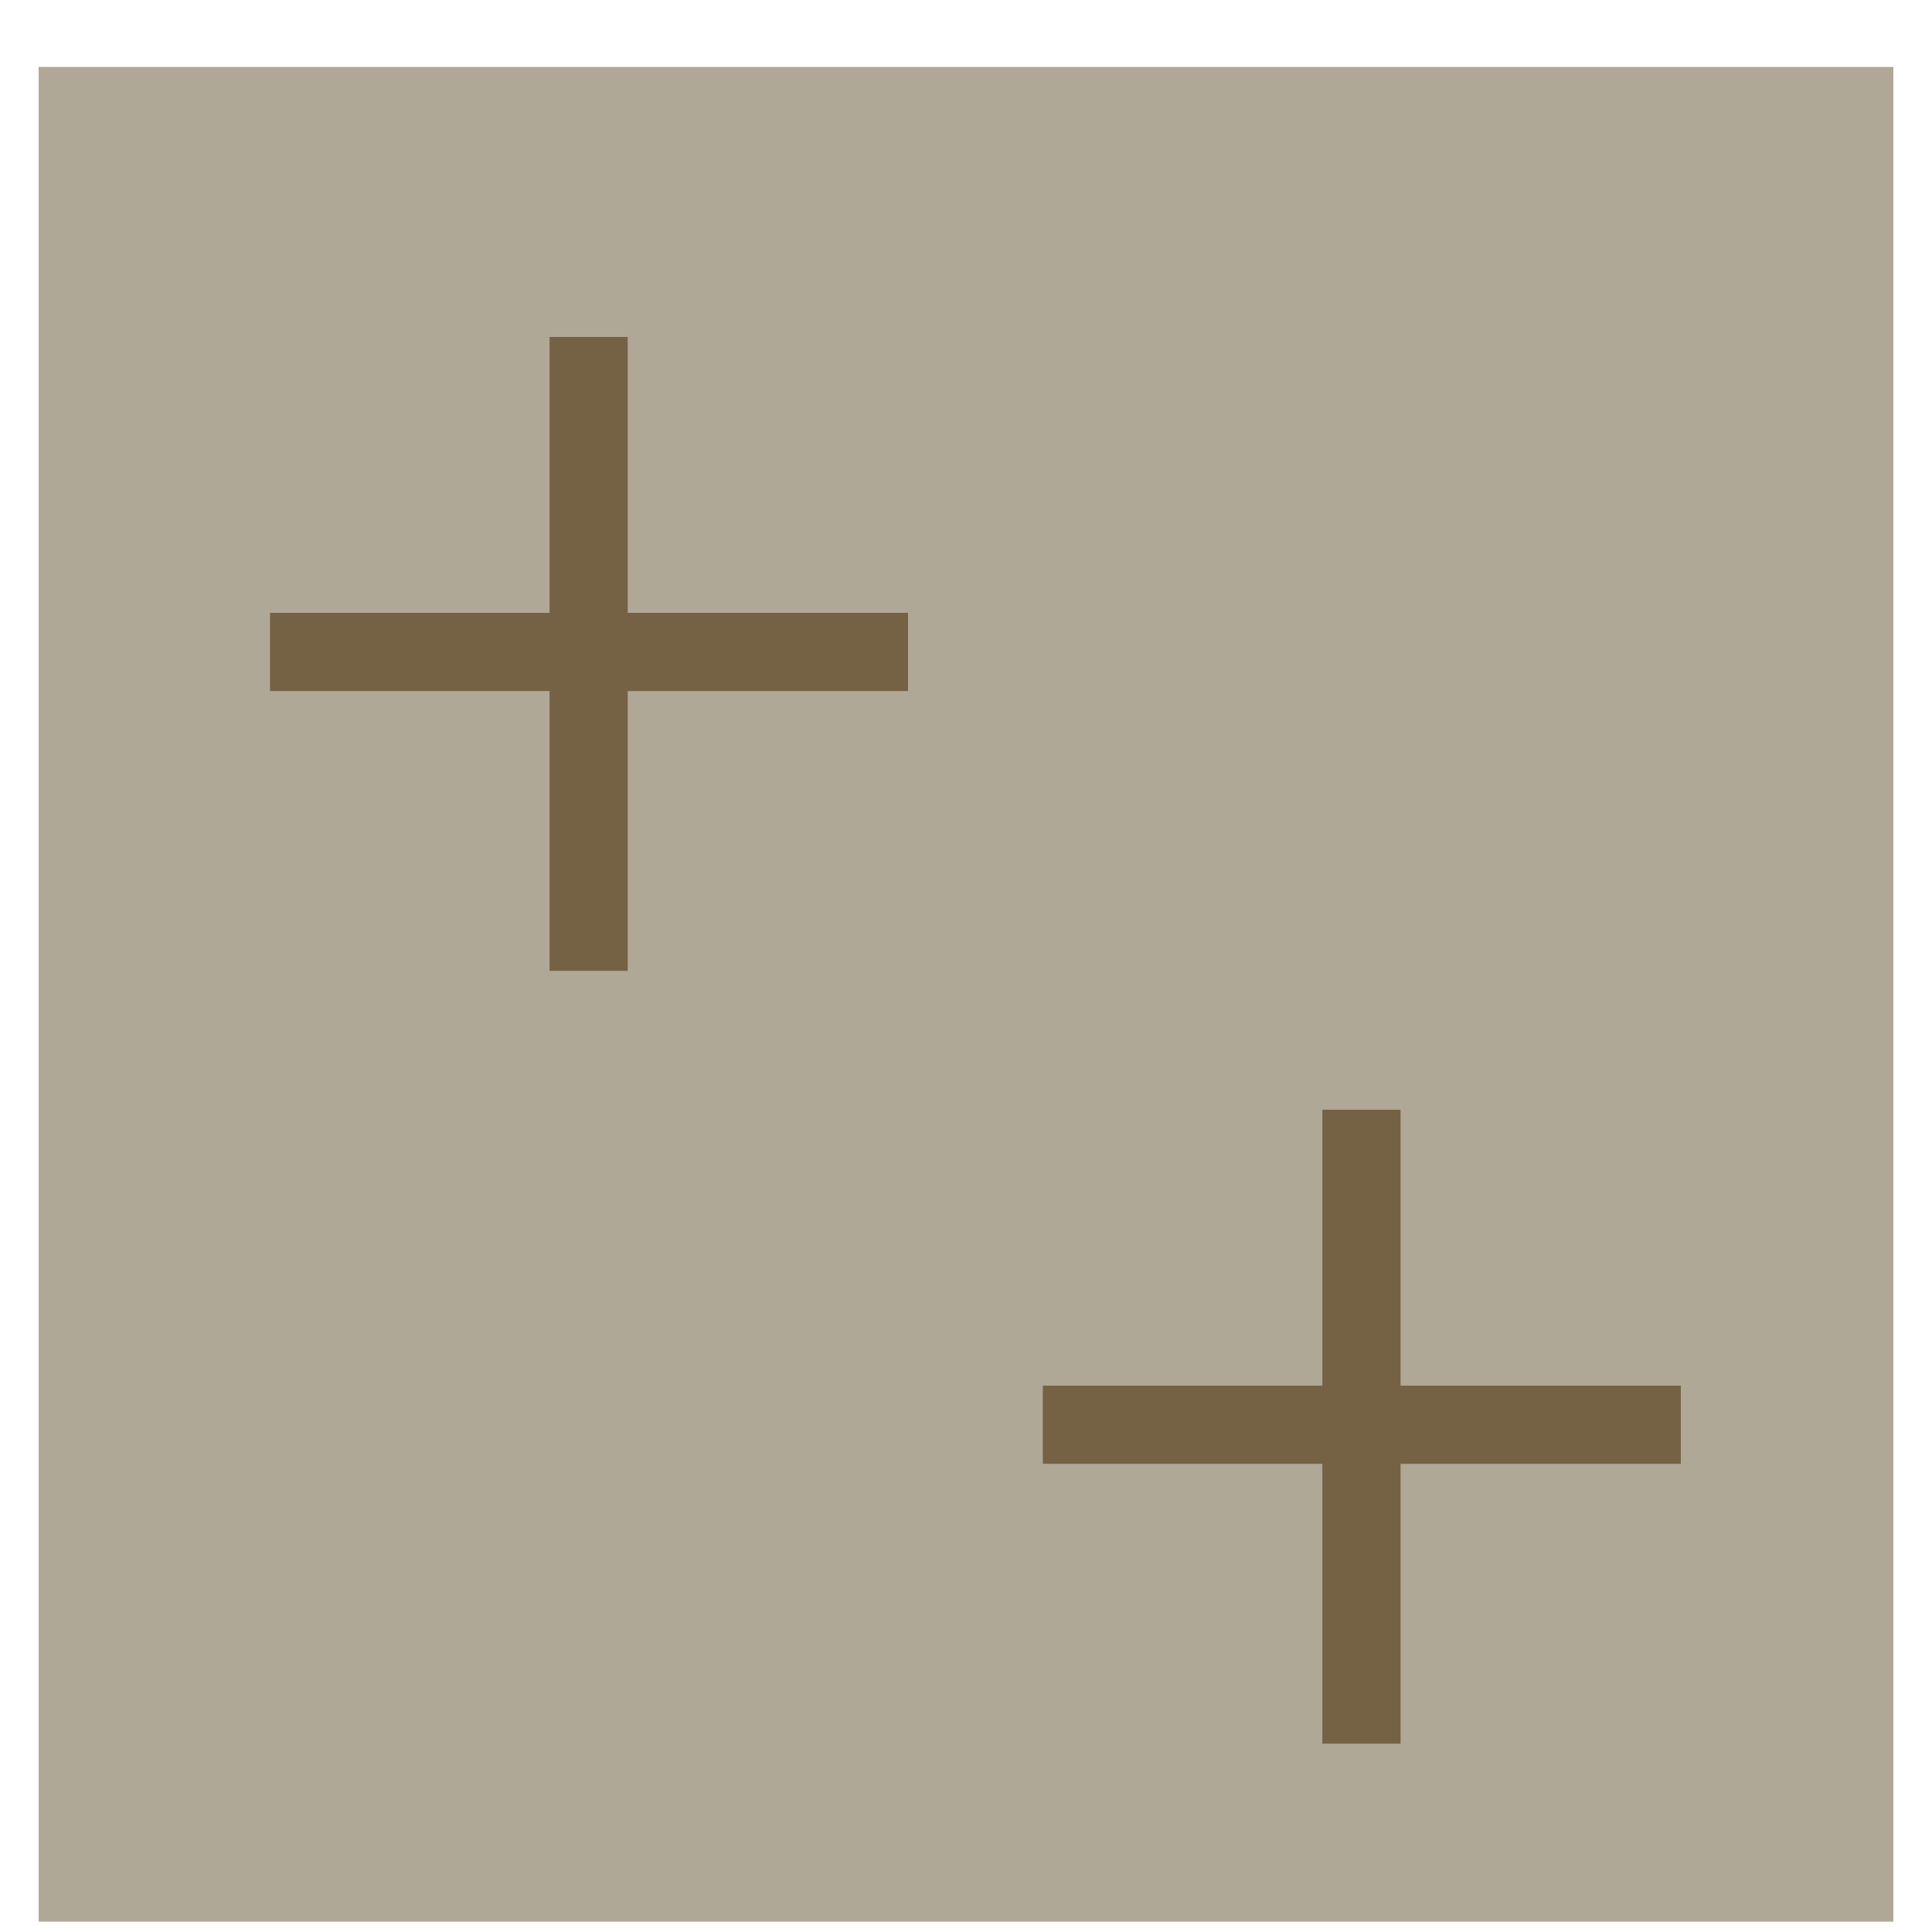
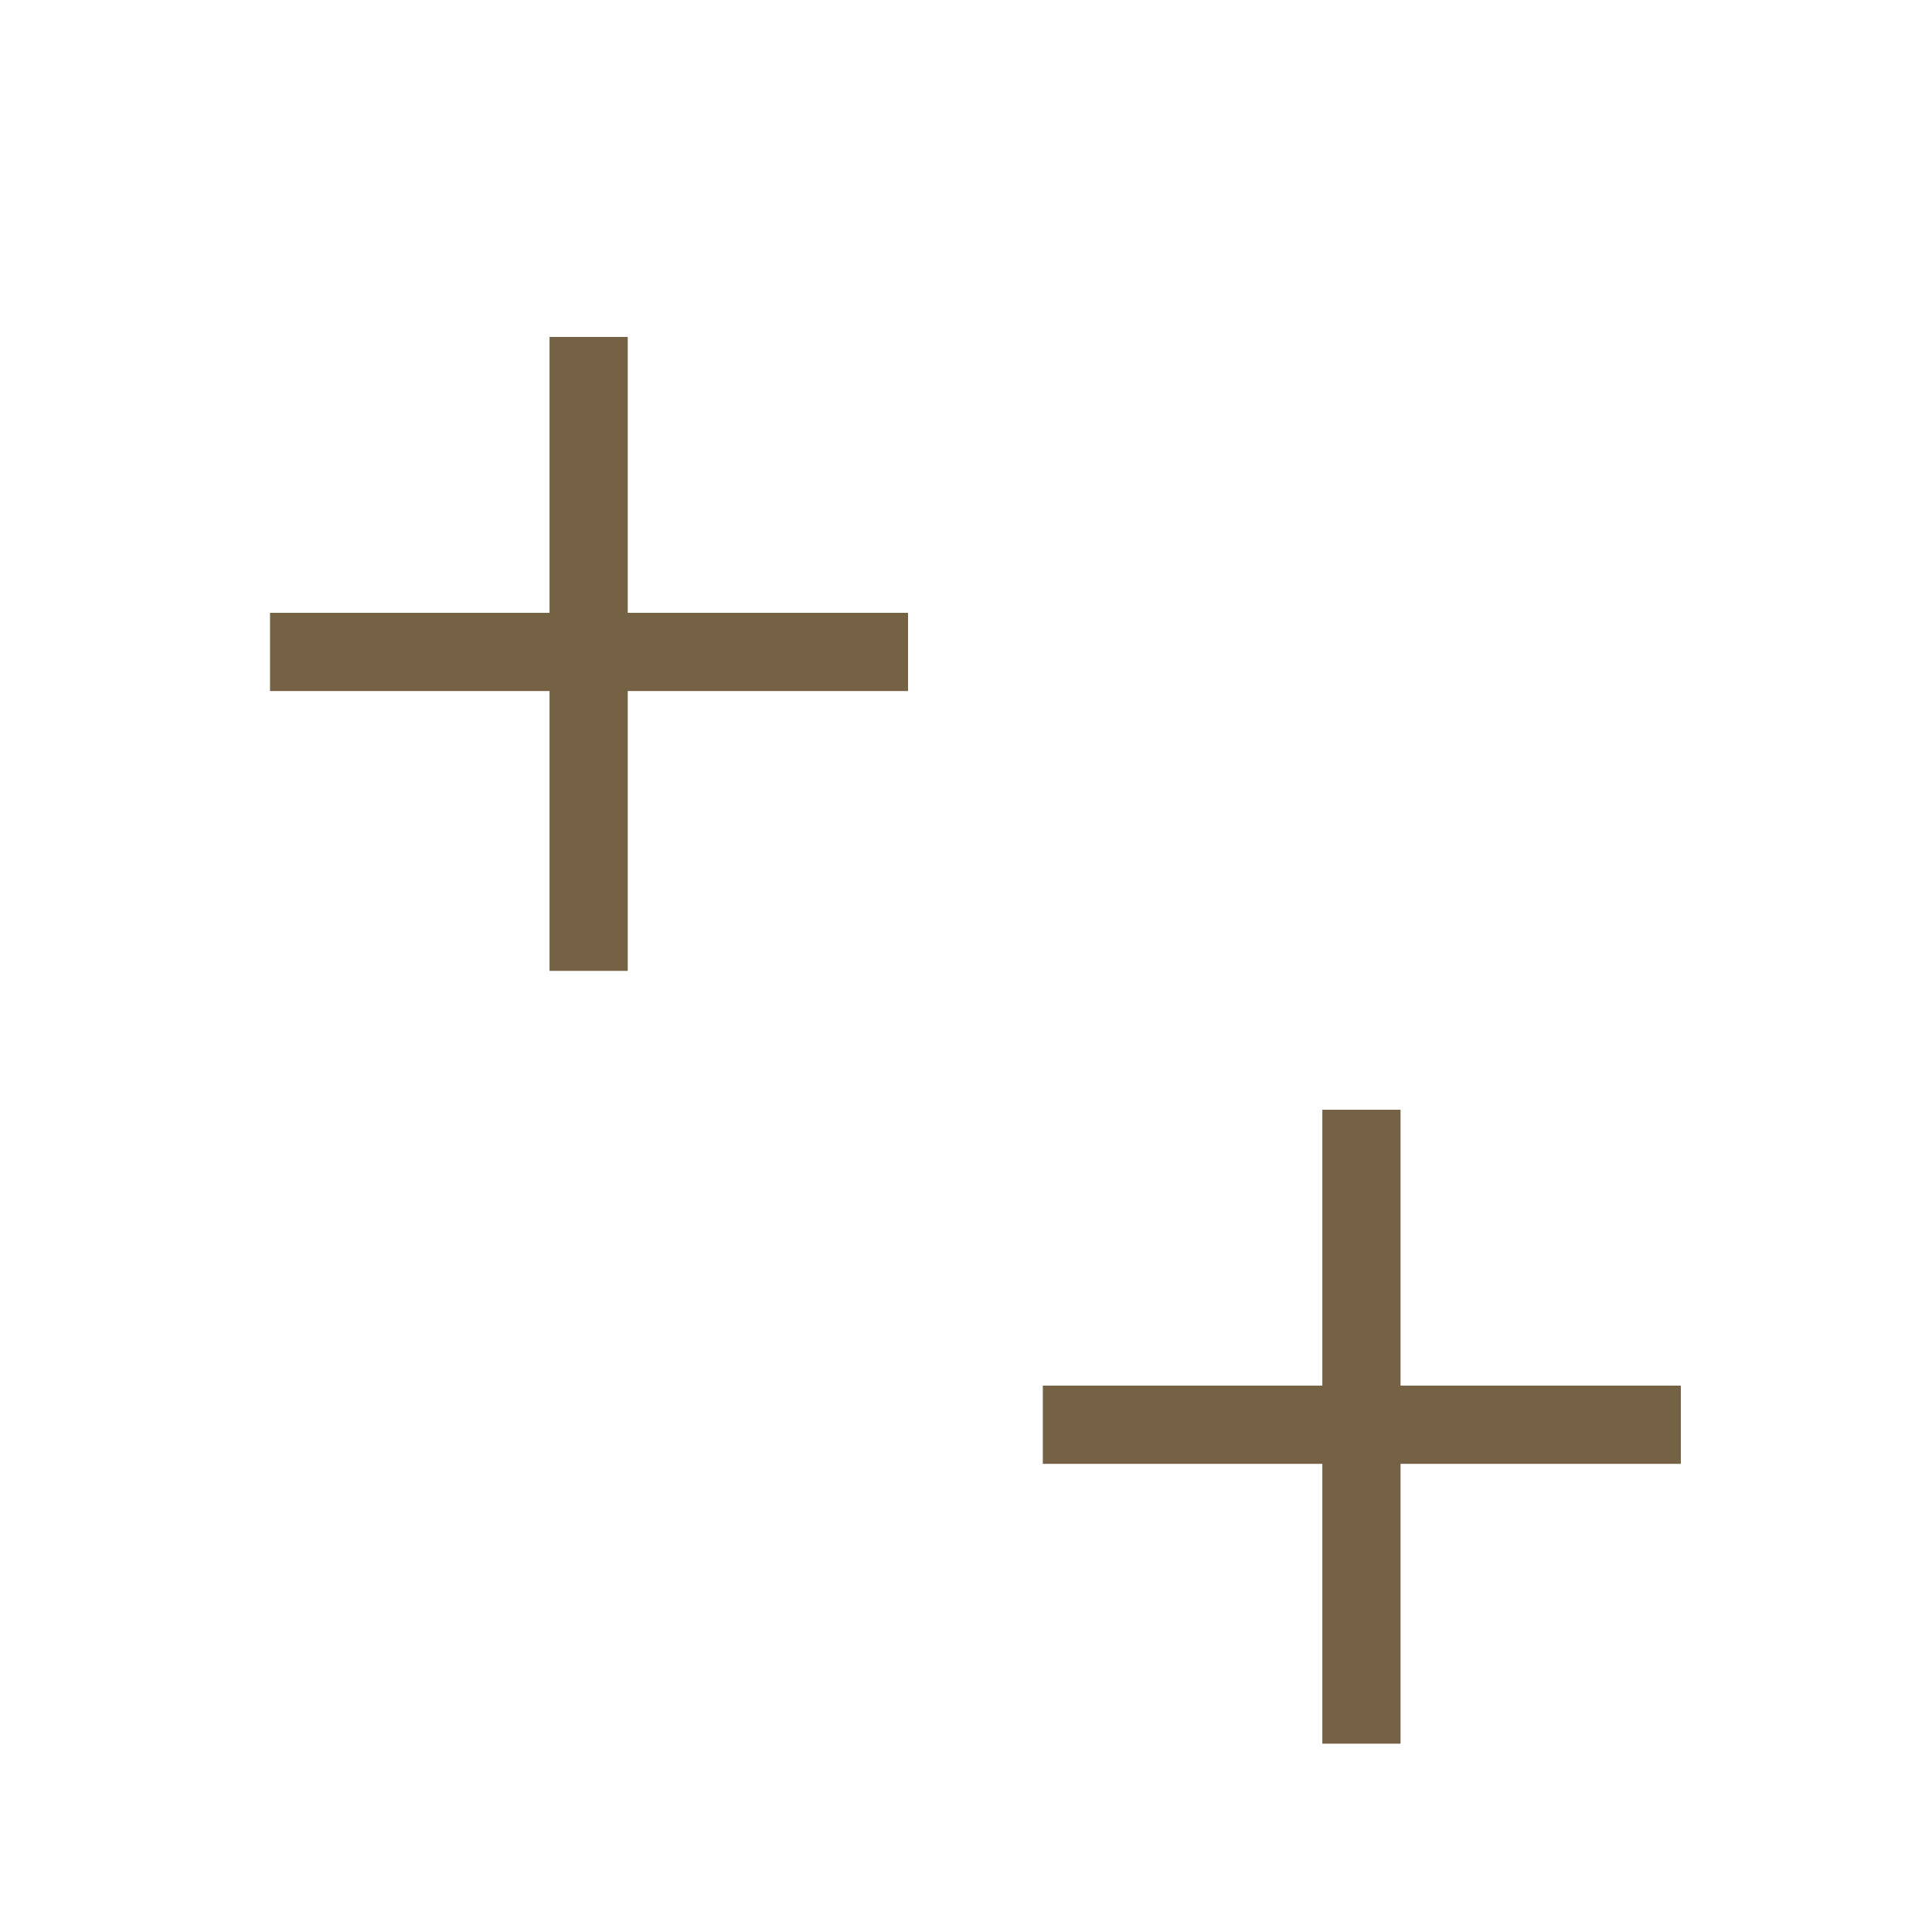
<svg xmlns="http://www.w3.org/2000/svg" width="25" height="25" fill="none" viewBox="0 0 25 25">
-   <path fill="#B0A896" d="M.5.866h24v24H.5z" />
  <path stroke="#756244" stroke-linecap="square" stroke-width="1.012" d="M7.617 4.866v7.191M4 8.436h7.244m6.373 6.43v7.191M14 18.436h7.244" />
</svg>